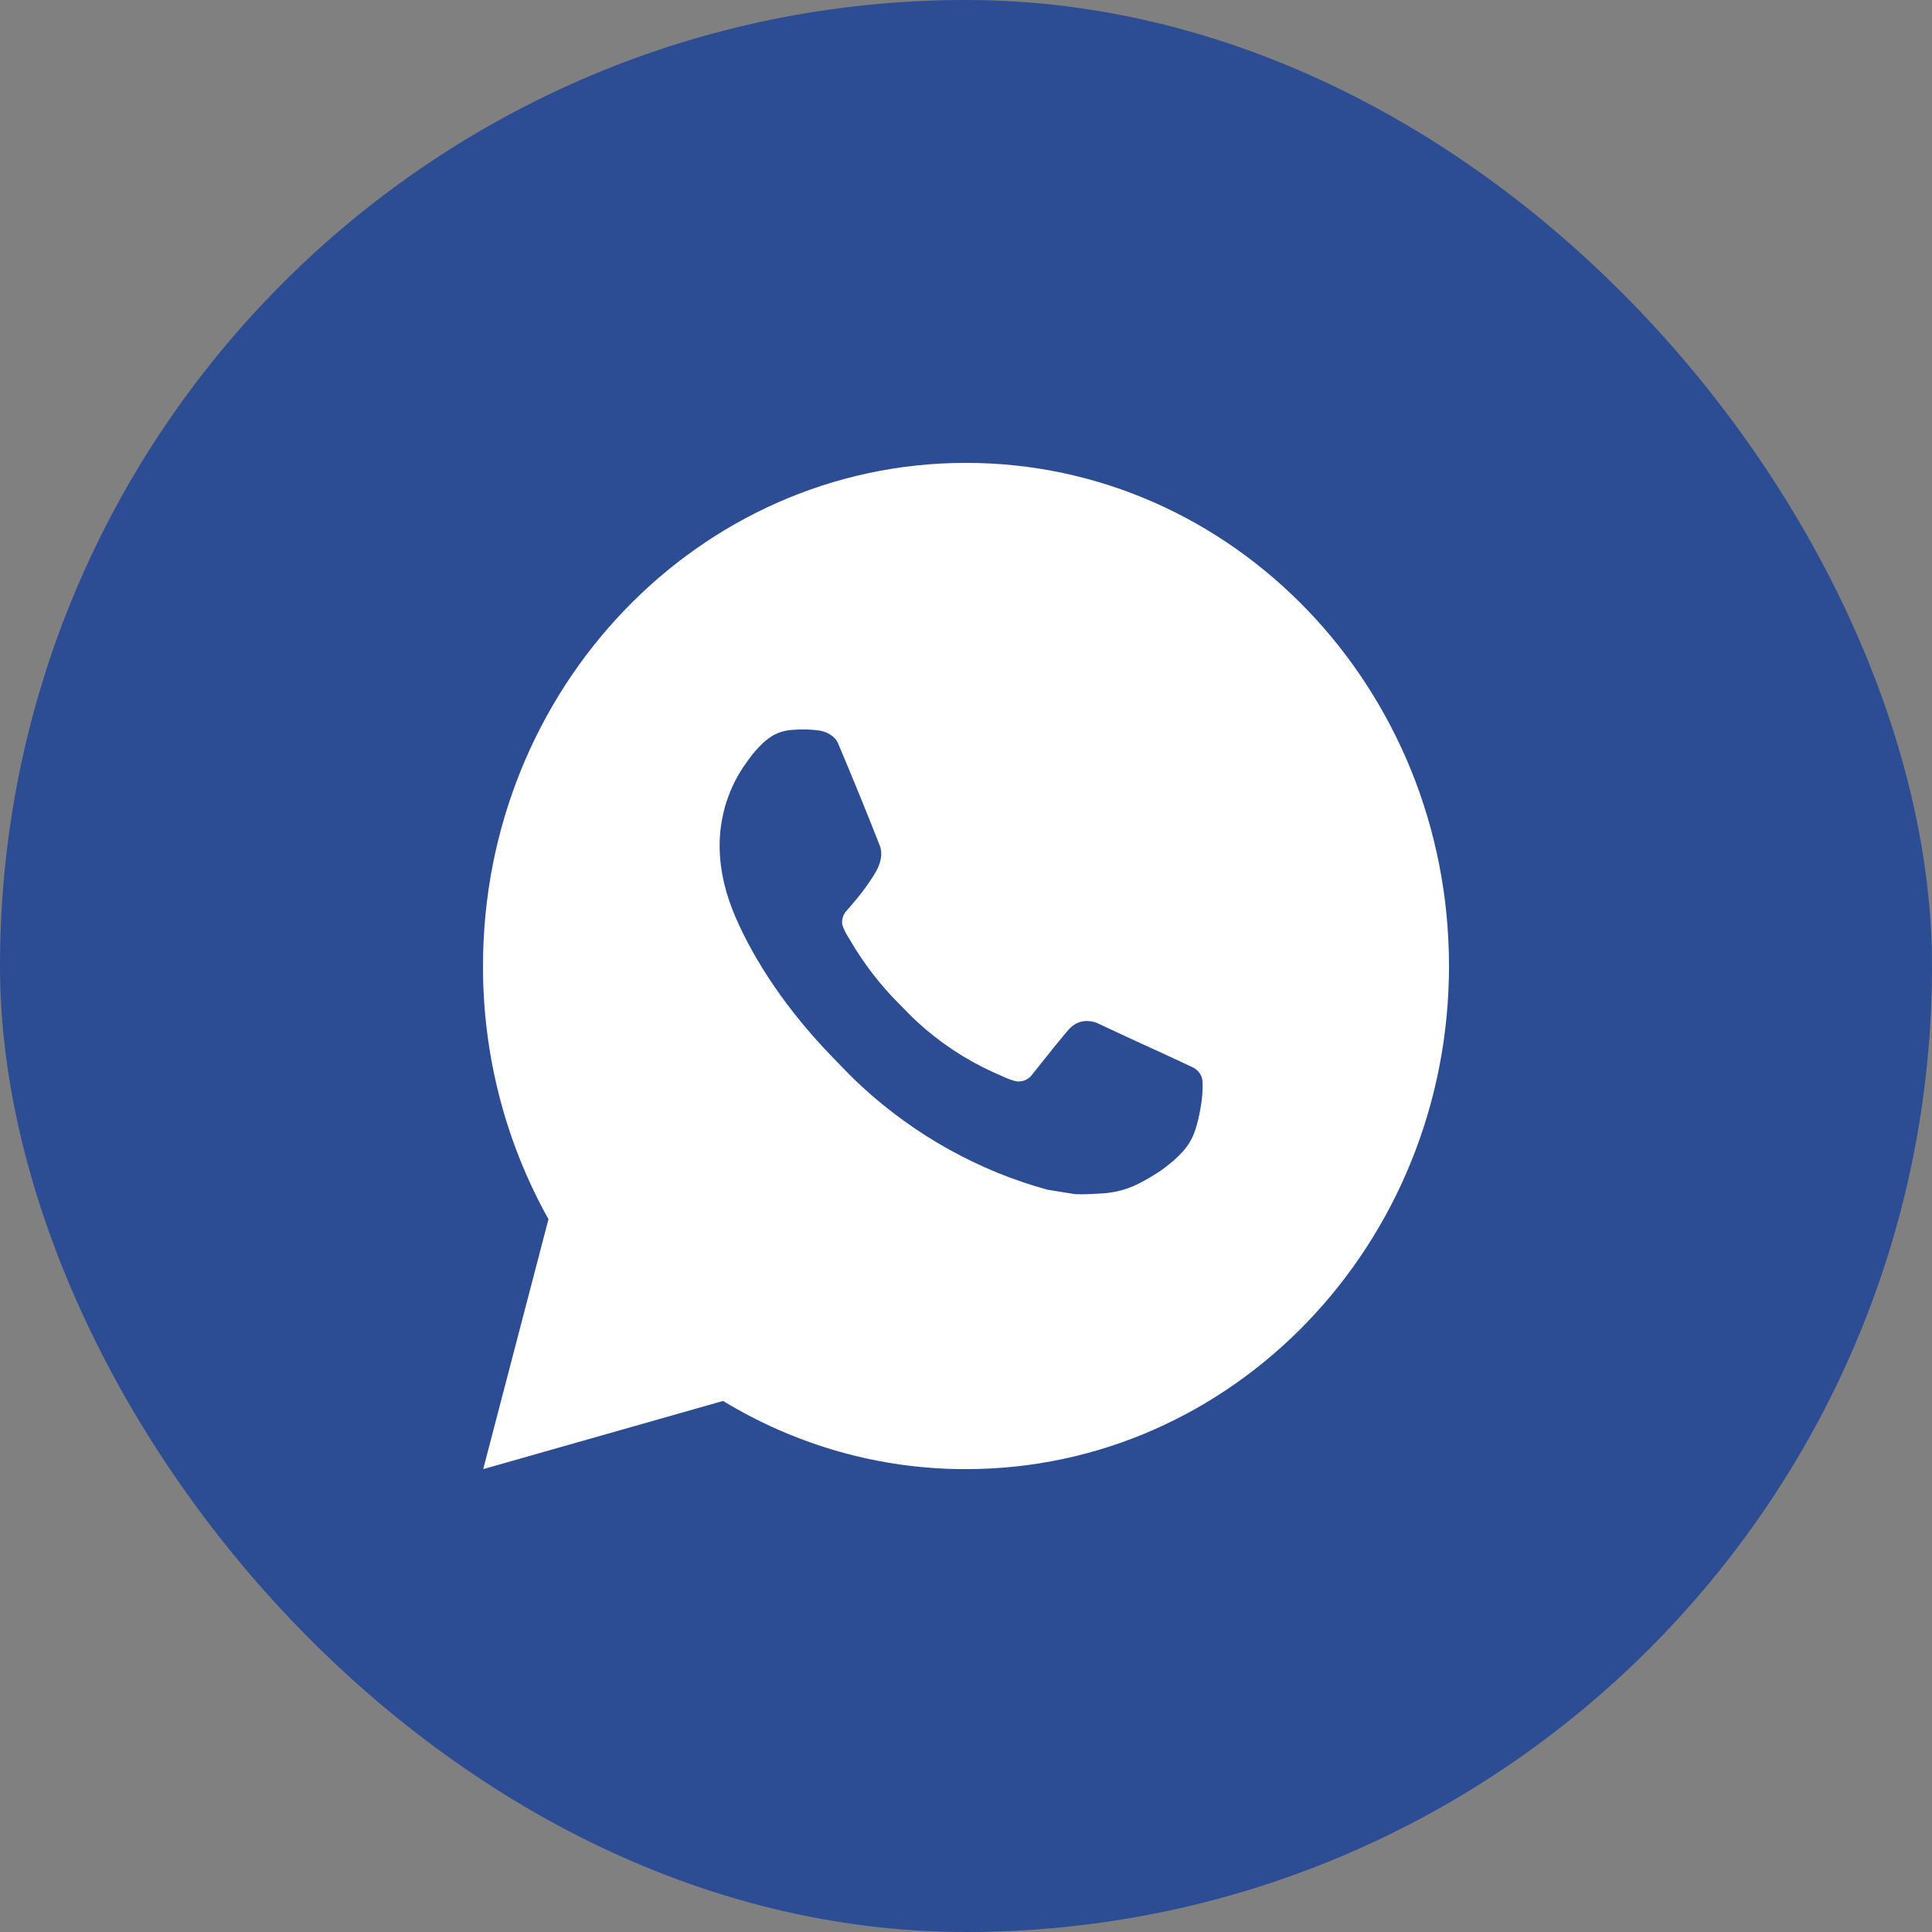
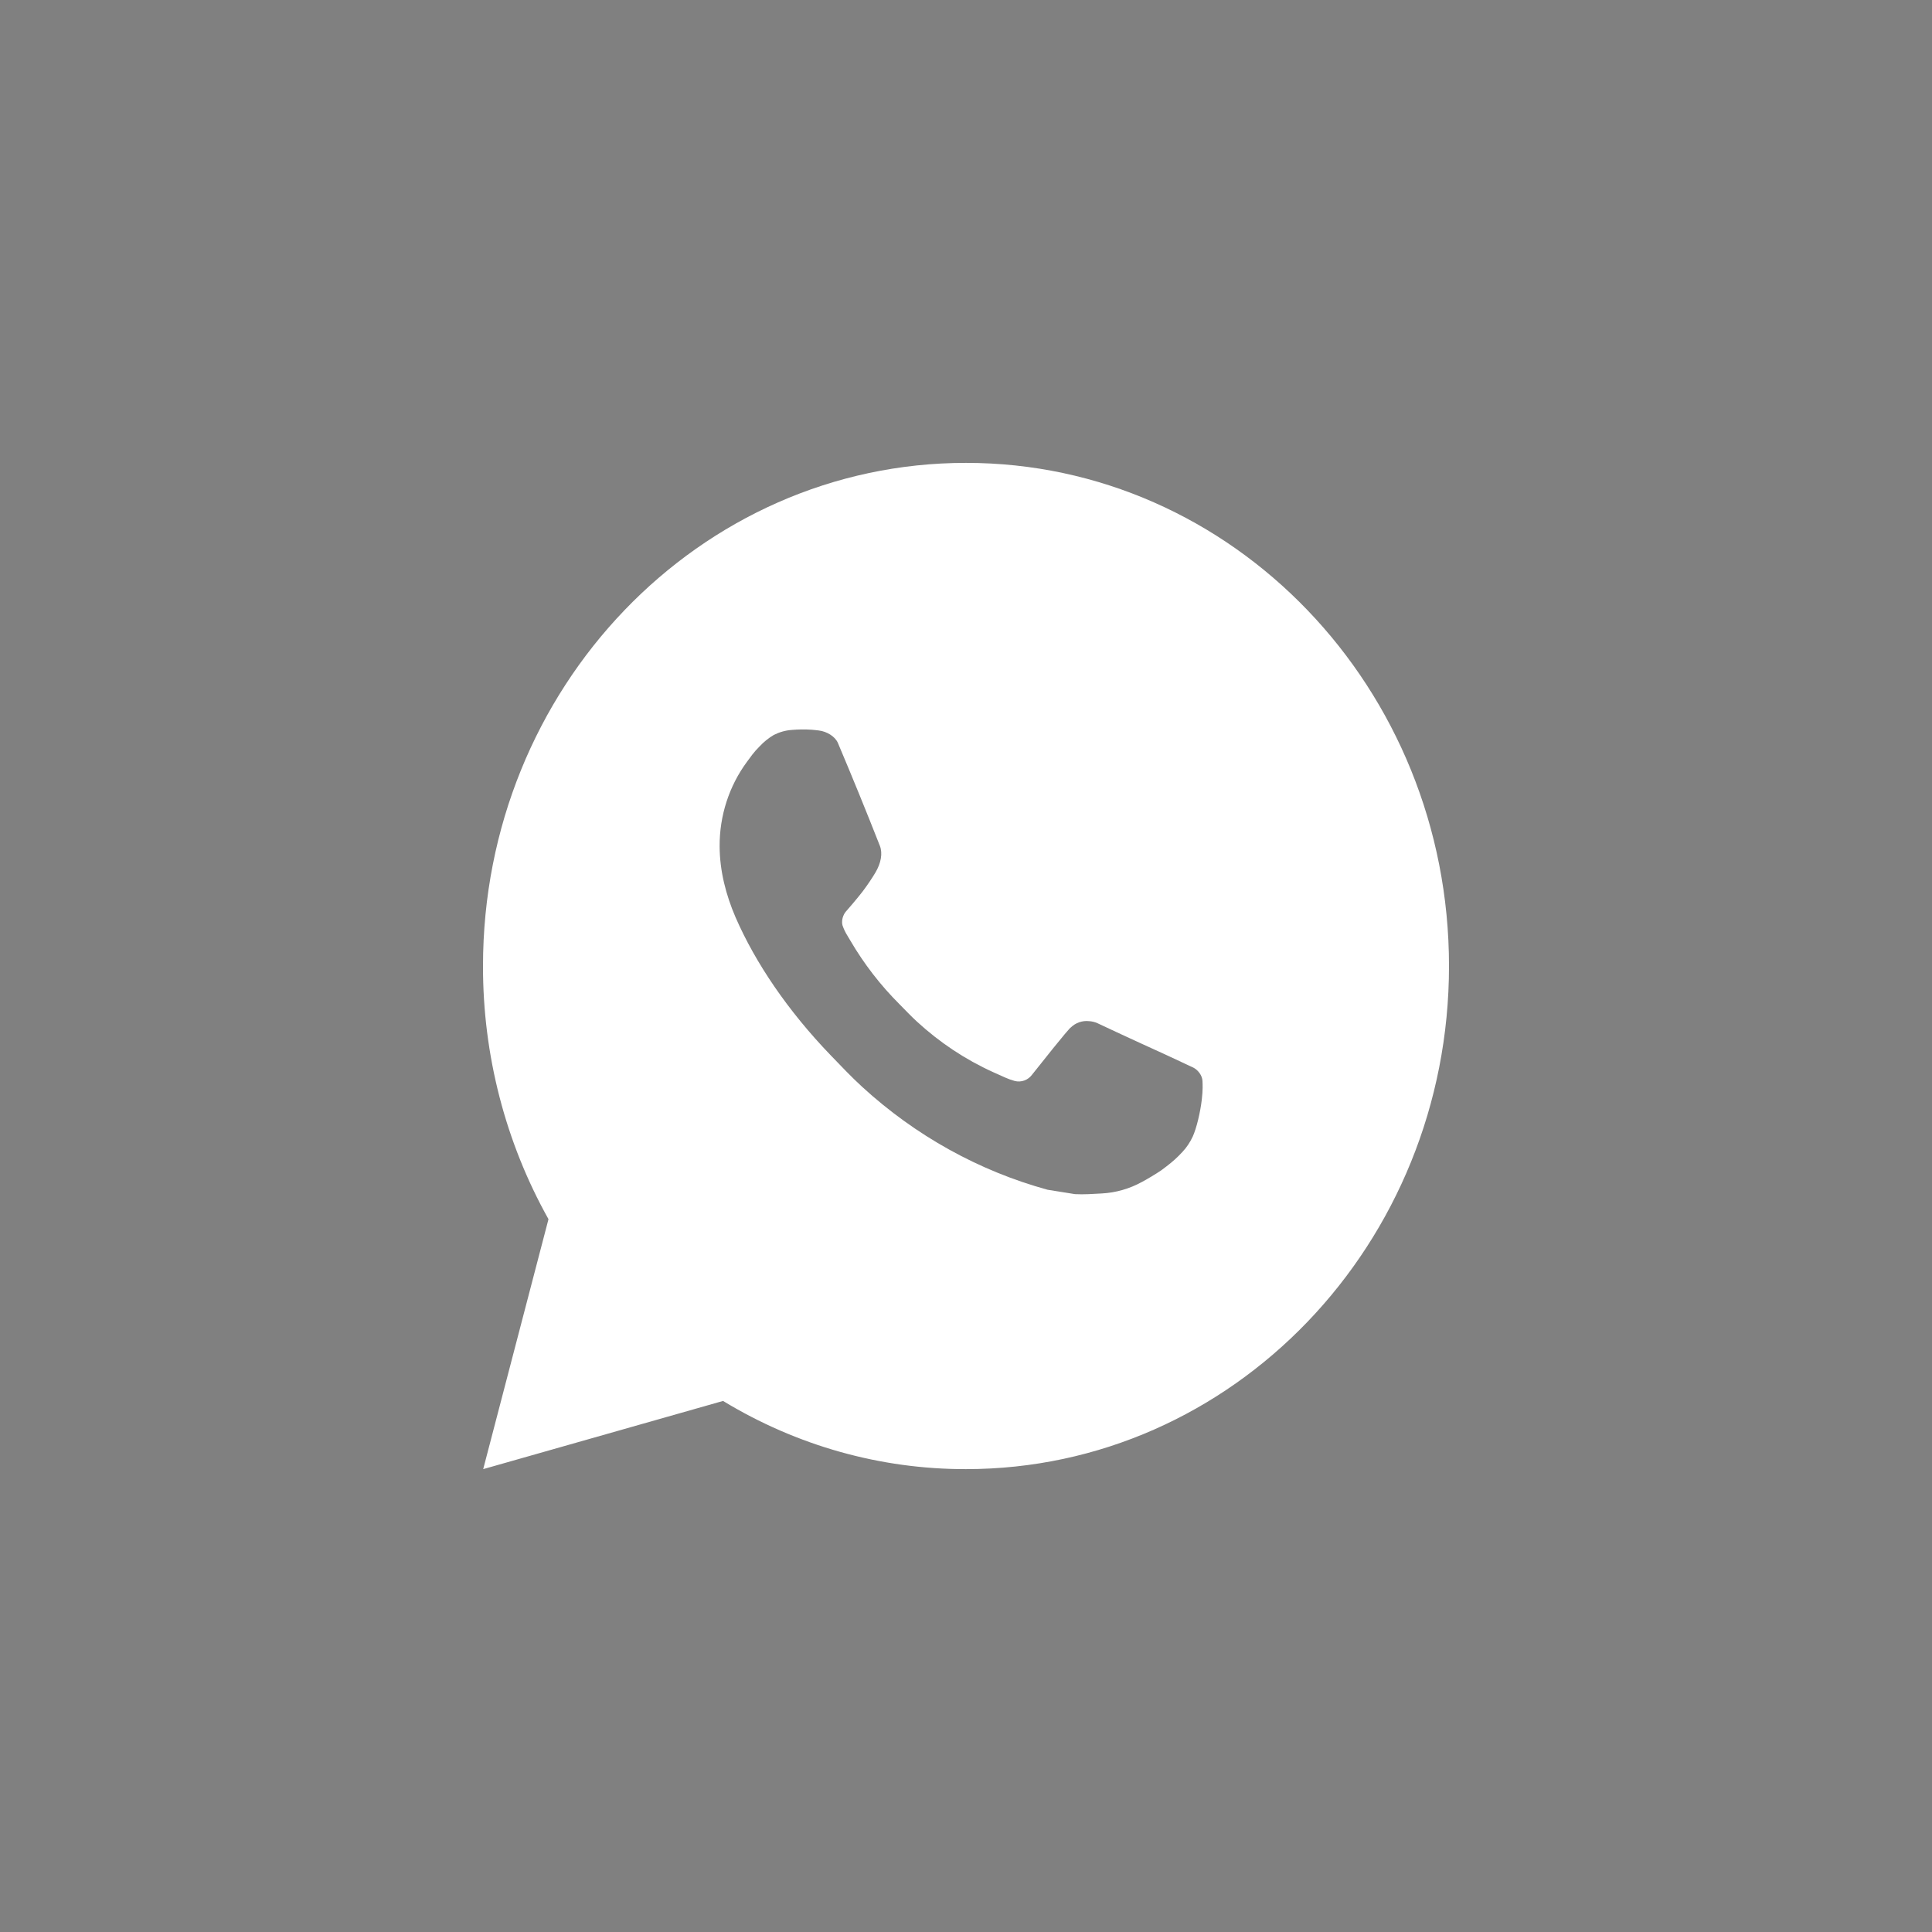
<svg xmlns="http://www.w3.org/2000/svg" width="48" height="48" viewBox="0 0 48 48" fill="none">
  <rect x="0" y="0" width="48" height="48" fill="#808080" stroke="none" />
-   <rect width="48" height="48" rx="24" fill="#2C4C94" />
  <path d="M24 11.5C30.628 11.5 36 17.096 36 24C36 30.904 30.628 36.5 24 36.5C21.879 36.504 19.796 35.919 17.964 34.806L12.005 36.5L13.627 30.29C12.558 28.381 11.996 26.21 12 24C12 17.096 17.372 11.5 24 11.5ZM19.91 18.125L19.67 18.135C19.515 18.146 19.364 18.189 19.224 18.26C19.094 18.337 18.975 18.433 18.871 18.545C18.727 18.686 18.646 18.809 18.558 18.927C18.114 19.529 17.875 20.267 17.879 21.025C17.881 21.637 18.035 22.234 18.275 22.791C18.766 23.919 19.573 25.113 20.639 26.219C20.896 26.485 21.148 26.753 21.419 27.001C22.743 28.215 24.321 29.091 26.027 29.559L26.708 29.668C26.93 29.68 27.152 29.663 27.376 29.651C27.725 29.632 28.066 29.534 28.375 29.363C28.532 29.278 28.686 29.186 28.835 29.087C28.835 29.087 28.886 29.052 28.985 28.975C29.147 28.85 29.246 28.761 29.381 28.615C29.482 28.507 29.566 28.381 29.633 28.238C29.726 28.034 29.82 27.645 29.858 27.321C29.887 27.074 29.879 26.939 29.875 26.855C29.87 26.721 29.764 26.582 29.647 26.524L28.949 26.198C28.949 26.198 27.905 25.724 27.266 25.421C27.2 25.391 27.128 25.374 27.055 25.37C26.973 25.361 26.89 25.371 26.812 25.398C26.734 25.425 26.662 25.47 26.602 25.529C26.596 25.526 26.515 25.598 25.648 26.692C25.598 26.762 25.529 26.815 25.451 26.844C25.372 26.873 25.287 26.877 25.206 26.855C25.128 26.833 25.051 26.806 24.977 26.773C24.828 26.707 24.776 26.683 24.674 26.637C23.985 26.325 23.348 25.902 22.784 25.384C22.633 25.246 22.493 25.096 22.349 24.951C21.877 24.48 21.465 23.948 21.125 23.366L21.054 23.247C21.004 23.167 20.963 23.081 20.932 22.991C20.886 22.808 21.005 22.66 21.005 22.66C21.005 22.66 21.296 22.328 21.432 22.148C21.564 21.973 21.676 21.802 21.748 21.681C21.889 21.444 21.934 21.2 21.859 21.011C21.523 20.156 21.176 19.306 20.818 18.46C20.747 18.293 20.537 18.172 20.346 18.149C20.281 18.14 20.216 18.134 20.152 18.129C19.991 18.119 19.829 18.121 19.668 18.134L19.91 18.125Z" fill="white" />
</svg>